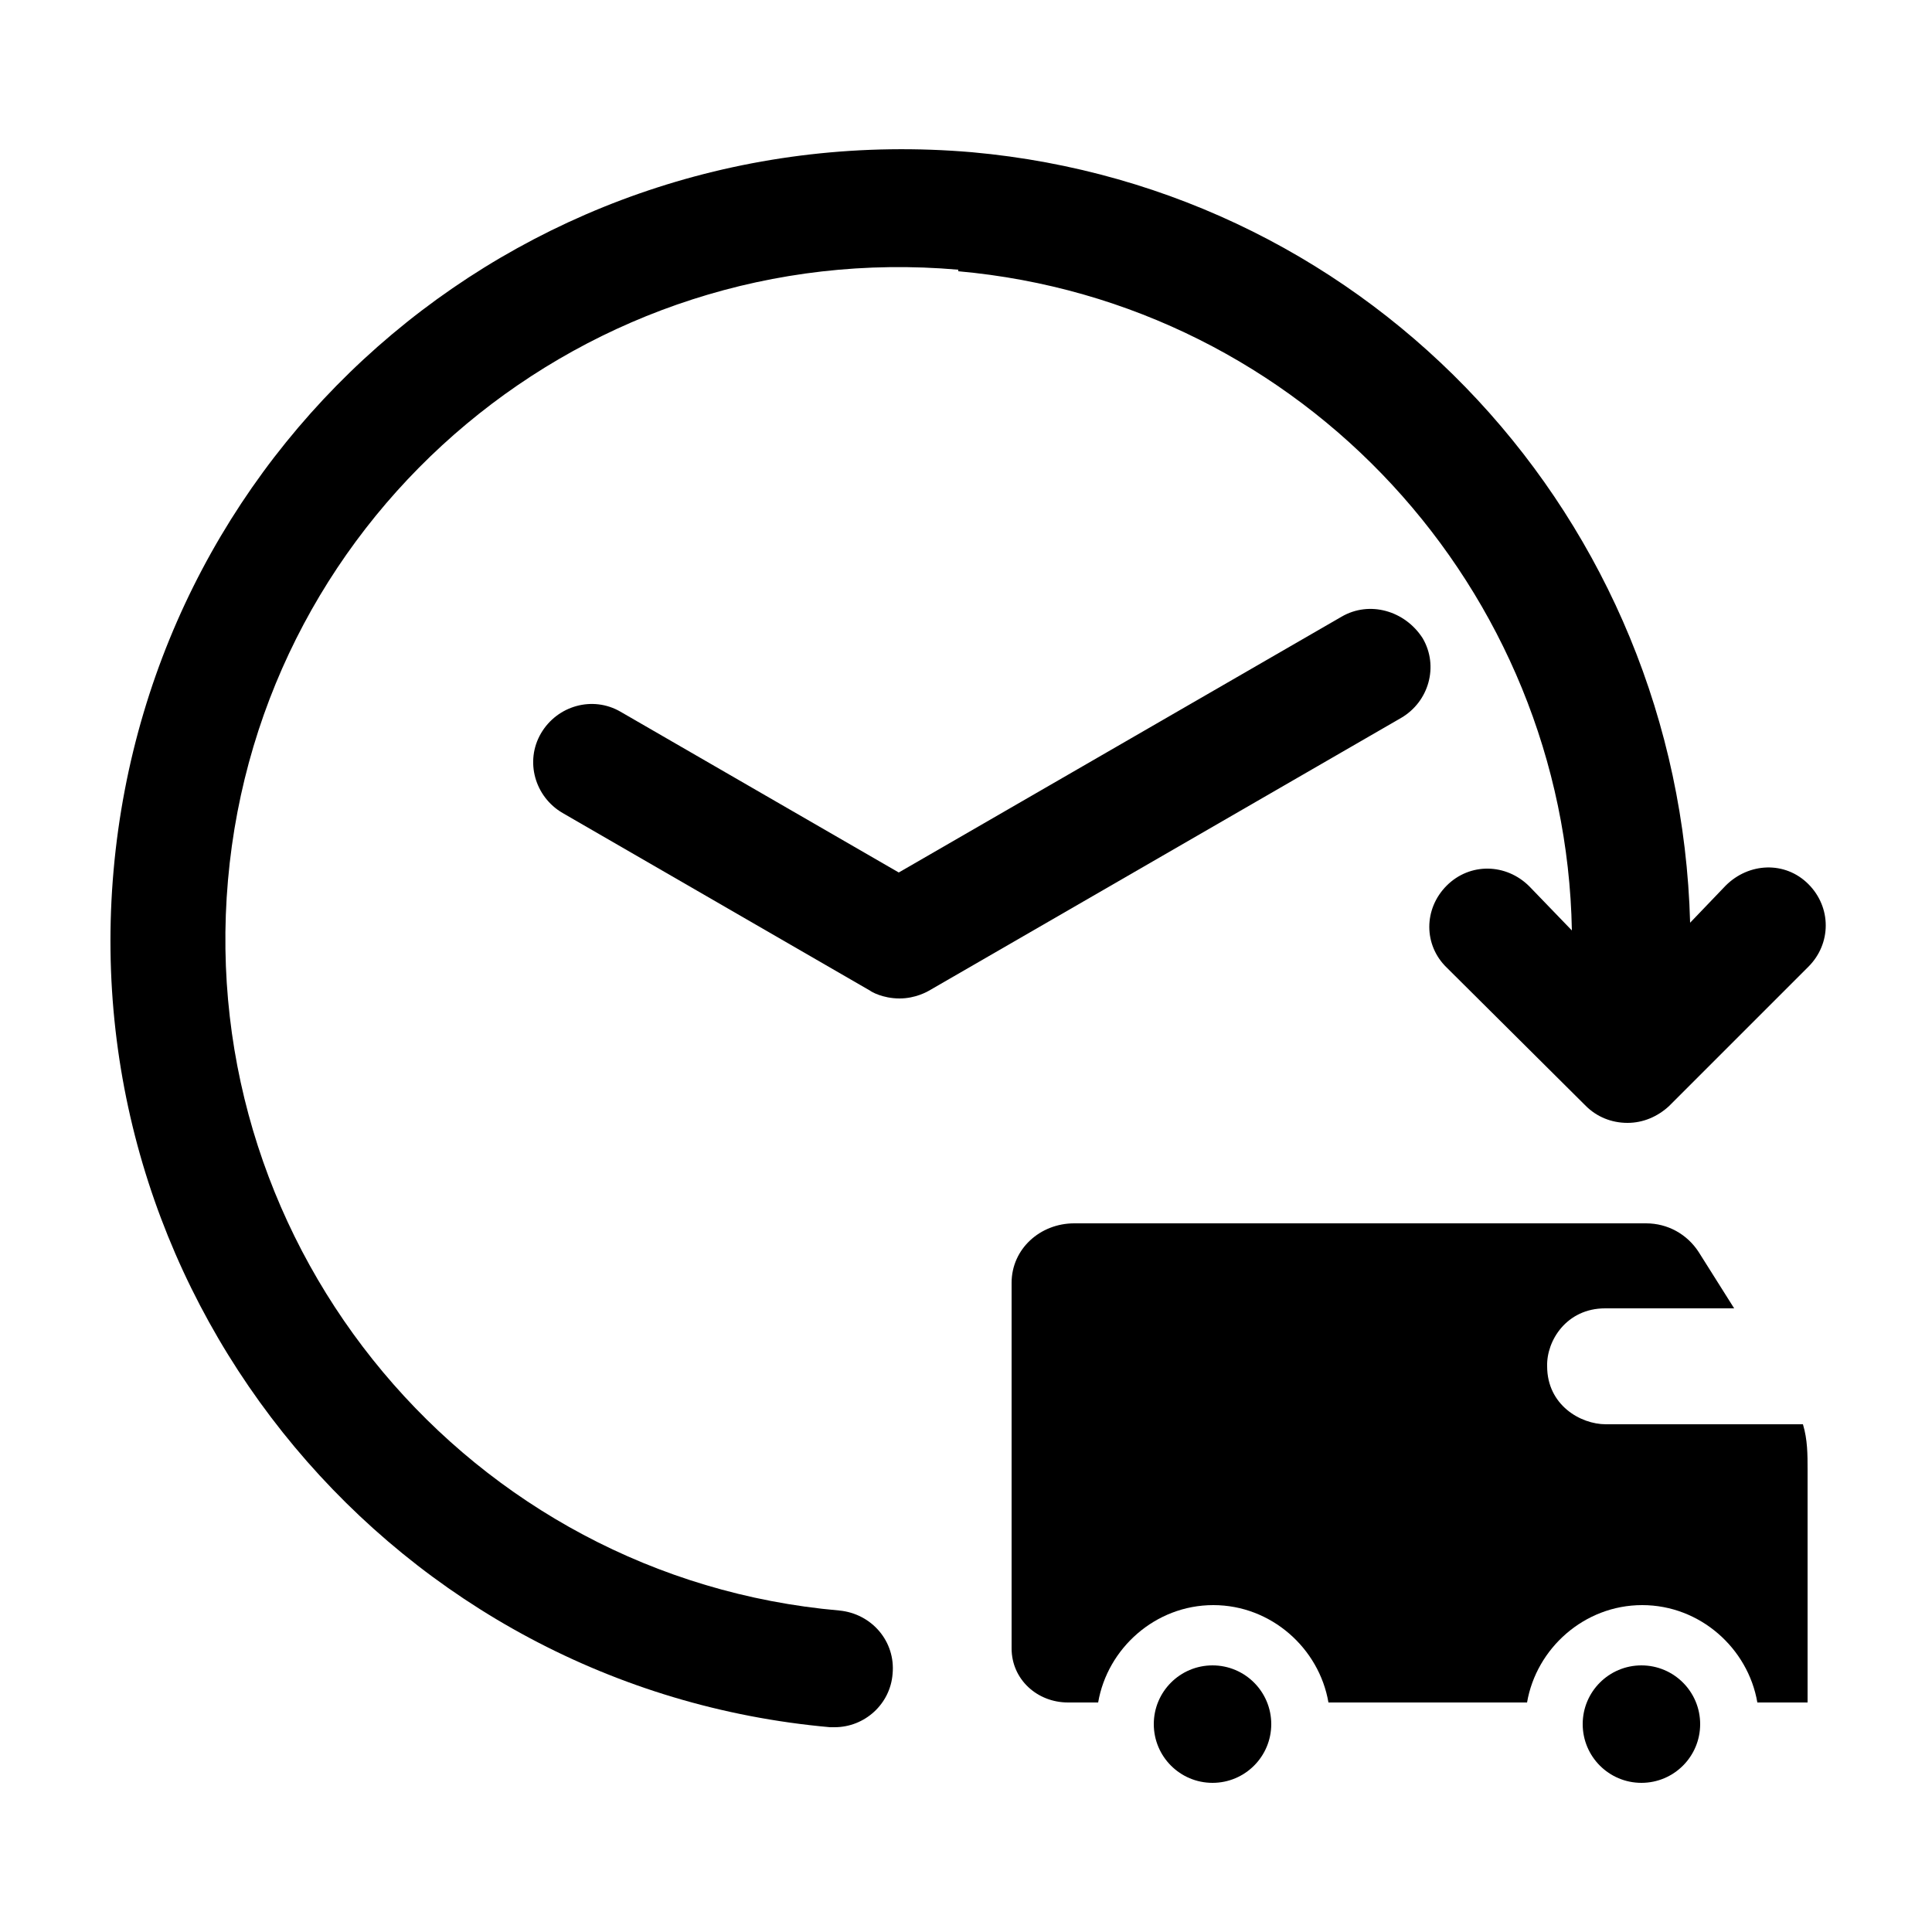
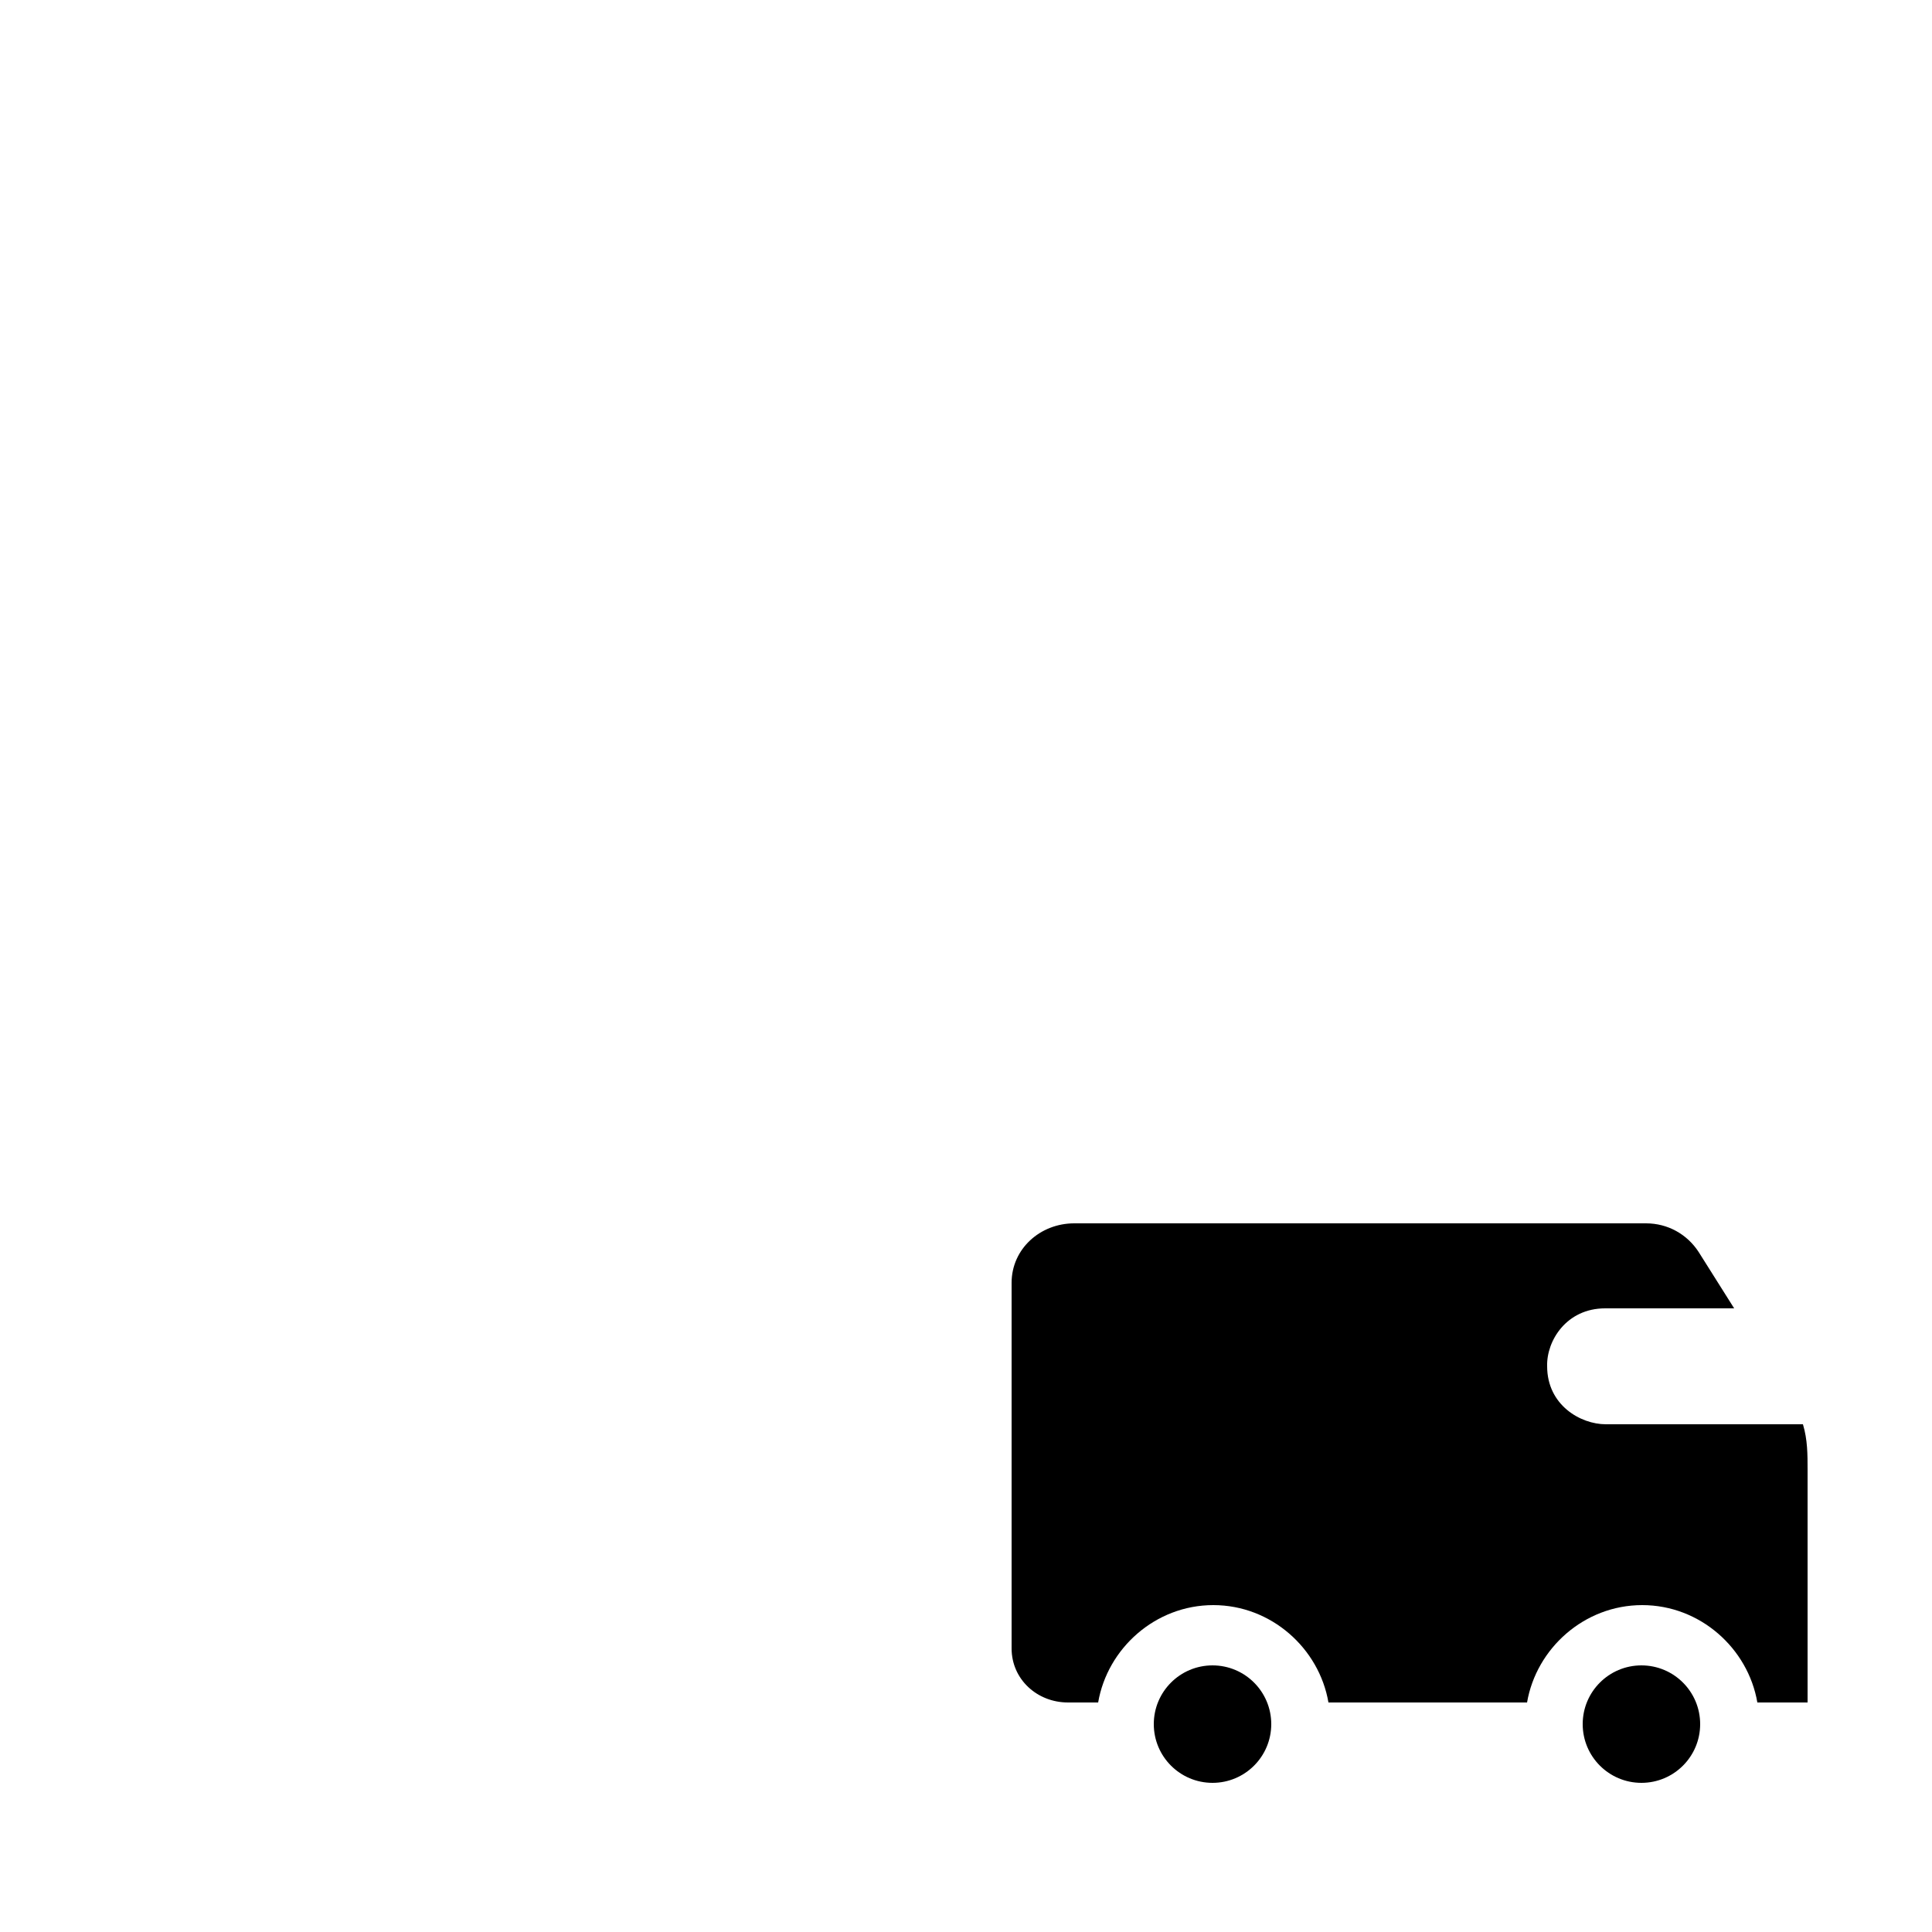
<svg xmlns="http://www.w3.org/2000/svg" width="250" height="250" viewBox="-11.8 -19.8 250 250">
-   <path d="M161.8 60l-57.3 33.1-36-20.8c-3.6-2.1-8.2-.8-10.3 2.8-2.1 3.6-.8 8.2 2.8 10.3l39.8 23c.1.1 1.6 1 3.8 1 2.1 0 3.6-.9 3.8-1l61.1-35.3c3.6-2.1 4.9-6.7 2.8-10.3-2.3-3.6-6.9-4.9-10.5-2.8z" />
-   <path d="M112.2 15.3c44.7 4 78.6 41.3 79.4 85.3l-5.5-5.7c-3-3-7.7-3.1-10.7-.1-3 3-3 7.7 0 10.6l18 17.9c1.4 1.4 3.3 2.2 5.4 2.2 2 0 3.9-.8 5.4-2.2l18-18c3-3 3-7.7 0-10.7-3-3-7.7-2.8-10.7.2l-4.6 4.8C205.5 47.5 166 4.6 114-.1 57-5 7.9 36.6 2.9 92.8s36.6 105.9 92.7 110.9h.6c3.9 0 7.2-3 7.5-6.9.4-4.2-2.7-7.8-6.9-8.2C49 184.4 13.5 142 17.7 94.1c4.2-47.9 46.6-83.2 94.5-79v.2z" />
-   <path d="M195.9 149.5h16.7l-4.6-7.3c-1.5-2.3-4-3.7-6.8-3.7h-74c-4.4 0-8.1 3.3-8.1 7.7v47.3c0 4 3.3 7 7.3 7h3.9c1.2-7 7.4-12.6 14.9-12.6s13.7 5.6 14.9 12.6h25.7c1.2-7 7.4-12.6 14.9-12.6s13.7 5.6 14.9 12.6h6.5v-30.1c0-2 0-3.9-.6-5.9H196c-3.3 0-7.6-2.5-7.6-7.5-.1-3.3 2.5-7.5 7.5-7.5z" />
+   <path d="M195.9 149.5h16.7l-4.6-7.3c-1.5-2.3-4-3.7-6.8-3.7h-74c-4.4 0-8.1 3.3-8.1 7.7v47.3c0 4 3.3 7 7.3 7h3.9c1.2-7 7.4-12.6 14.9-12.6s13.7 5.6 14.9 12.6h25.7c1.2-7 7.4-12.6 14.9-12.6s13.7 5.6 14.9 12.6h6.5v-30.1c0-2 0-3.9-.6-5.9H196c-3.3 0-7.6-2.5-7.6-7.5-.1-3.3 2.5-7.5 7.5-7.5" />
  <circle cx="200.6" cy="203.3" r="7.6" />
  <circle cx="145.1" cy="203.3" r="7.6" />
</svg>